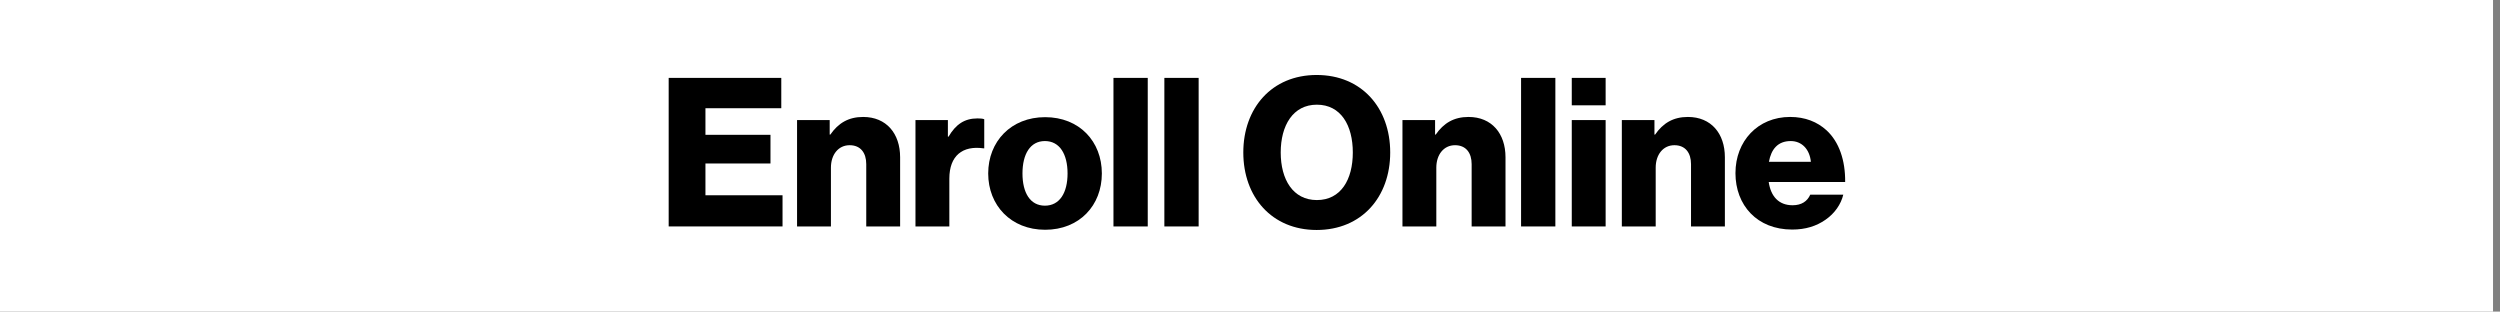
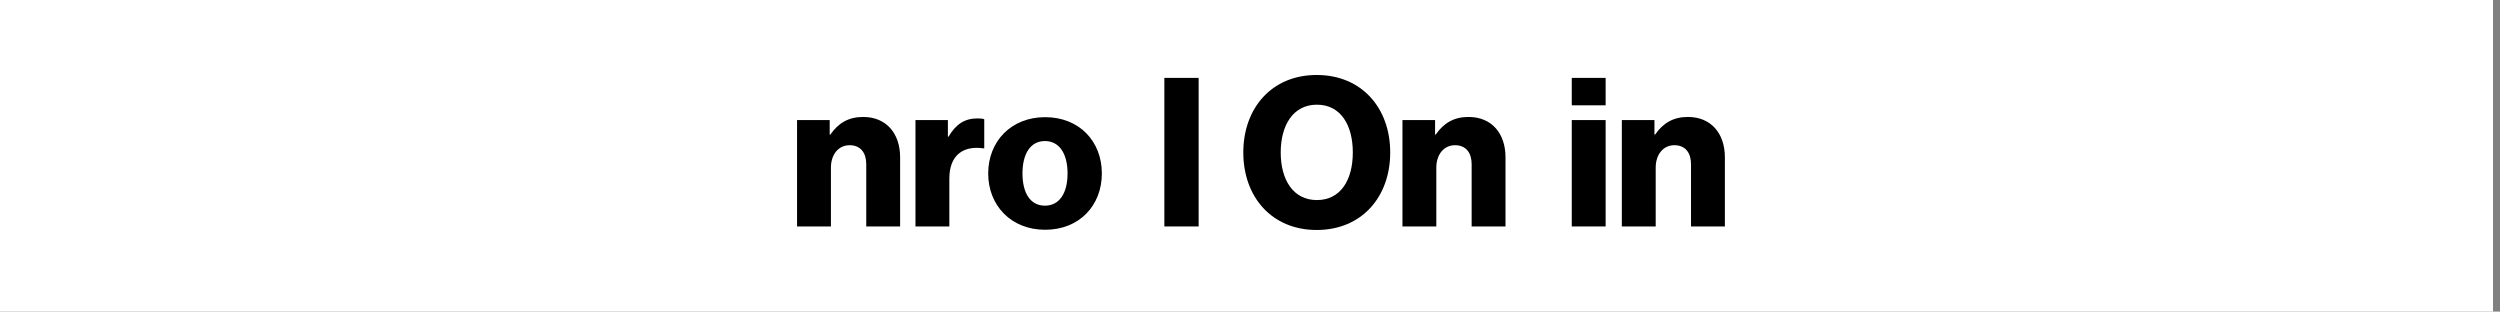
<svg xmlns="http://www.w3.org/2000/svg" id="enroll-online" viewBox="0 0 288.806 36">
  <rect x="0" y="0" width="288.806" height="36" fill="#808080" stroke="none" />
  <defs>
    <style>.cls-1{fill:#fff;}.cls-2{fill:none;}</style>
  </defs>
  <rect class="cls-1" width="288" height="36" />
-   <rect class="cls-2" x=".806" y="9" width="288" height="18.009" />
-   <path d="M77.247,8.998h13.009v3.504h-8.761v3.072h7.513v3.312h-7.513v3.672h8.905v3.6h-13.153V8.998Z" />
  <path d="M92.079,13.871h3.769v1.68h.072c.912-1.32,2.088-2.04,3.792-2.04,2.688,0,4.272,1.92,4.272,4.656v7.993h-3.913v-7.201c0-1.296-.648-2.184-1.92-2.184-1.296,0-2.16,1.08-2.16,2.592v6.793h-3.913v-12.289Z" />
  <path d="M105.758,13.871h3.744v1.92h.072c.864-1.464,1.872-2.112,3.36-2.112.36,0,.6.024.768.096v3.36h-.096c-2.4-.336-3.936.84-3.936,3.504v5.521h-3.913v-12.289Z" />
  <path d="M114.159,20.039c0-3.696,2.64-6.504,6.576-6.504,3.96,0,6.553,2.808,6.553,6.504s-2.592,6.504-6.553,6.504c-3.936,0-6.576-2.808-6.576-6.504ZM123.327,20.039c0-2.232-.912-3.744-2.616-3.744s-2.592,1.512-2.592,3.744.888,3.72,2.592,3.72,2.616-1.488,2.616-3.72Z" />
-   <path d="M128.63,8.998h3.96v17.162h-3.96V8.998Z" />
  <path d="M134.51,8.998h3.96v17.162h-3.96V8.998Z" />
  <path d="M143.63,17.615c0-5.136,3.289-8.953,8.473-8.953,5.209,0,8.497,3.816,8.497,8.953s-3.288,8.953-8.497,8.953c-5.185,0-8.473-3.816-8.473-8.953ZM156.28,17.615c0-3.12-1.368-5.521-4.152-5.521-2.761,0-4.177,2.4-4.177,5.521s1.416,5.497,4.177,5.497c2.784,0,4.152-2.376,4.152-5.497Z" />
  <path d="M162.015,13.871h3.768v1.68h.072c.912-1.32,2.088-2.04,3.792-2.04,2.688,0,4.272,1.92,4.272,4.656v7.993h-3.912v-7.201c0-1.296-.648-2.184-1.92-2.184-1.296,0-2.16,1.08-2.16,2.592v6.793h-3.912v-12.289Z" />
-   <path d="M175.718,8.998h3.961v17.162h-3.961V8.998Z" />
  <path d="M181.574,8.998h3.912v3.168h-3.912v-3.168ZM181.574,13.871h3.912v12.289h-3.912v-12.289Z" />
  <path d="M187.358,13.871h3.768v1.68h.072c.912-1.32,2.088-2.04,3.792-2.04,2.688,0,4.272,1.92,4.272,4.656v7.993h-3.912v-7.201c0-1.296-.648-2.184-1.92-2.184-1.296,0-2.16,1.08-2.16,2.592v6.793h-3.912v-12.289Z" />
-   <path d="M200.485,19.991c0-3.672,2.568-6.481,6.312-6.481,1.753,0,3.144.576,4.2,1.536,1.465,1.344,2.185,3.48,2.16,5.977h-8.832c.24,1.656,1.152,2.688,2.76,2.688,1.032,0,1.704-.456,2.04-1.224h3.816c-.264,1.104-.983,2.16-2.063,2.904-1.032.72-2.28,1.128-3.841,1.128-4.057,0-6.553-2.808-6.553-6.528ZM209.198,18.695c-.144-1.464-1.056-2.4-2.328-2.4-1.488,0-2.256.936-2.521,2.4h4.849Z" />
</svg>